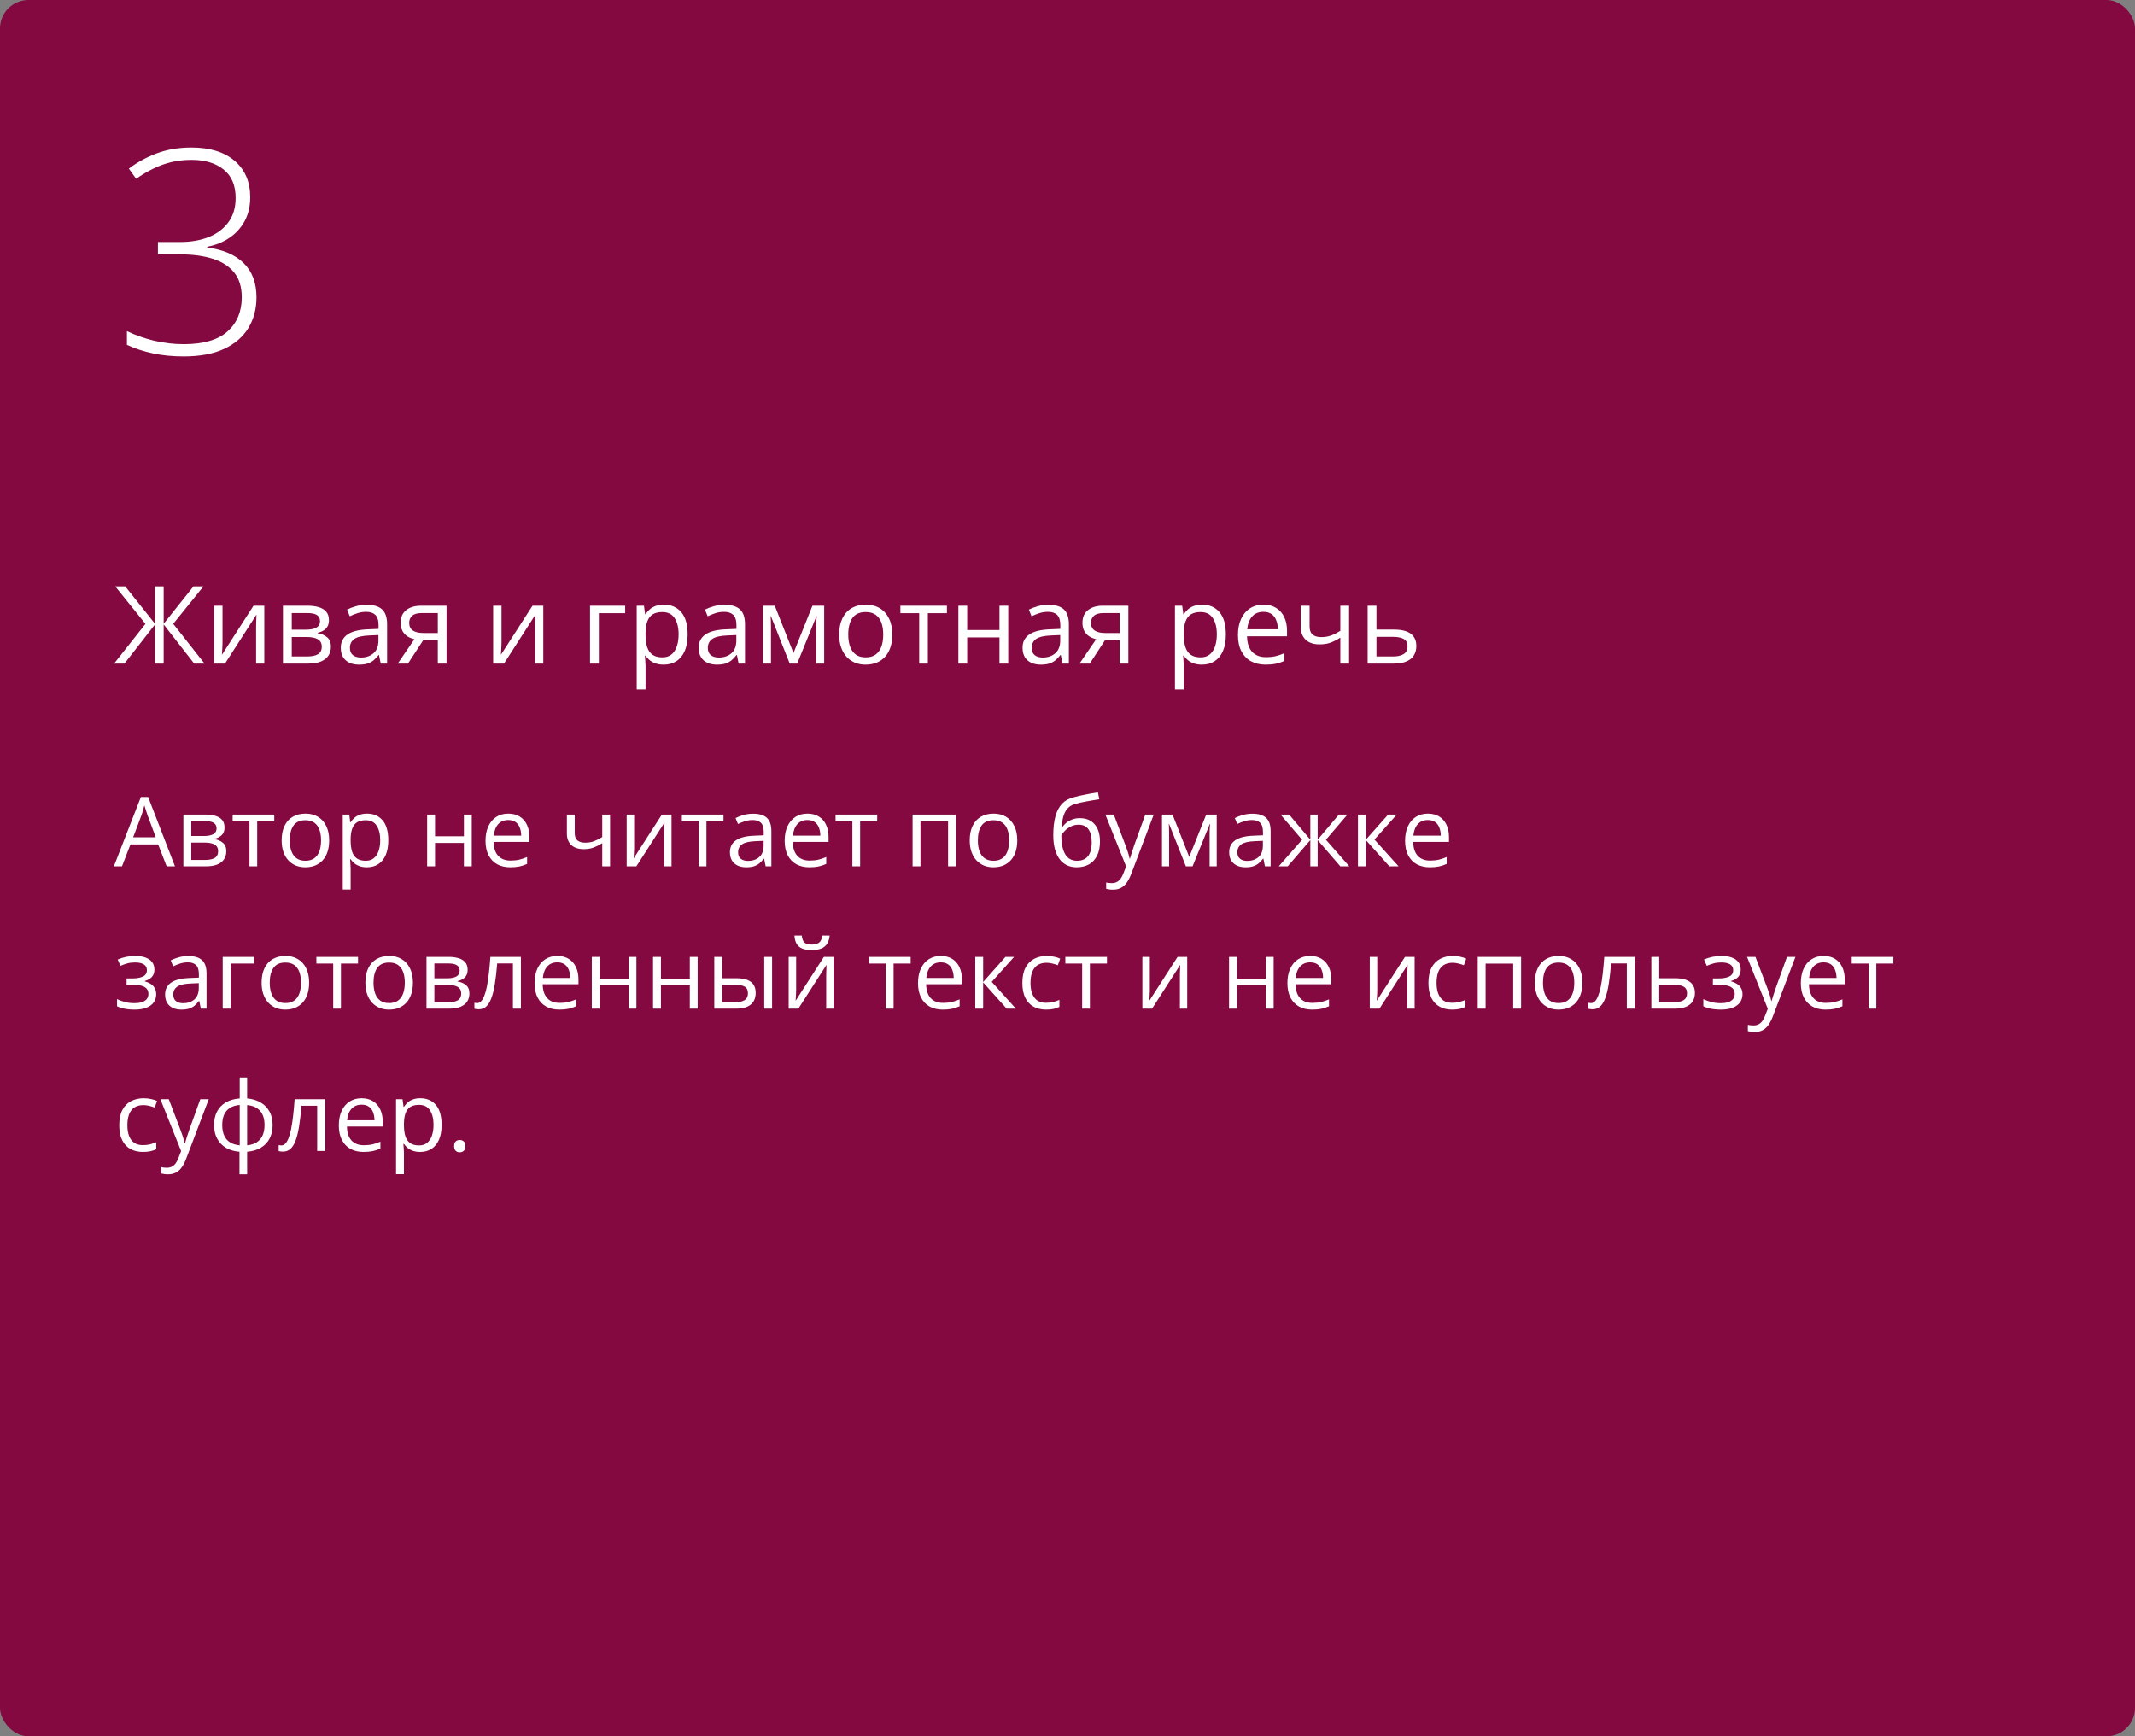
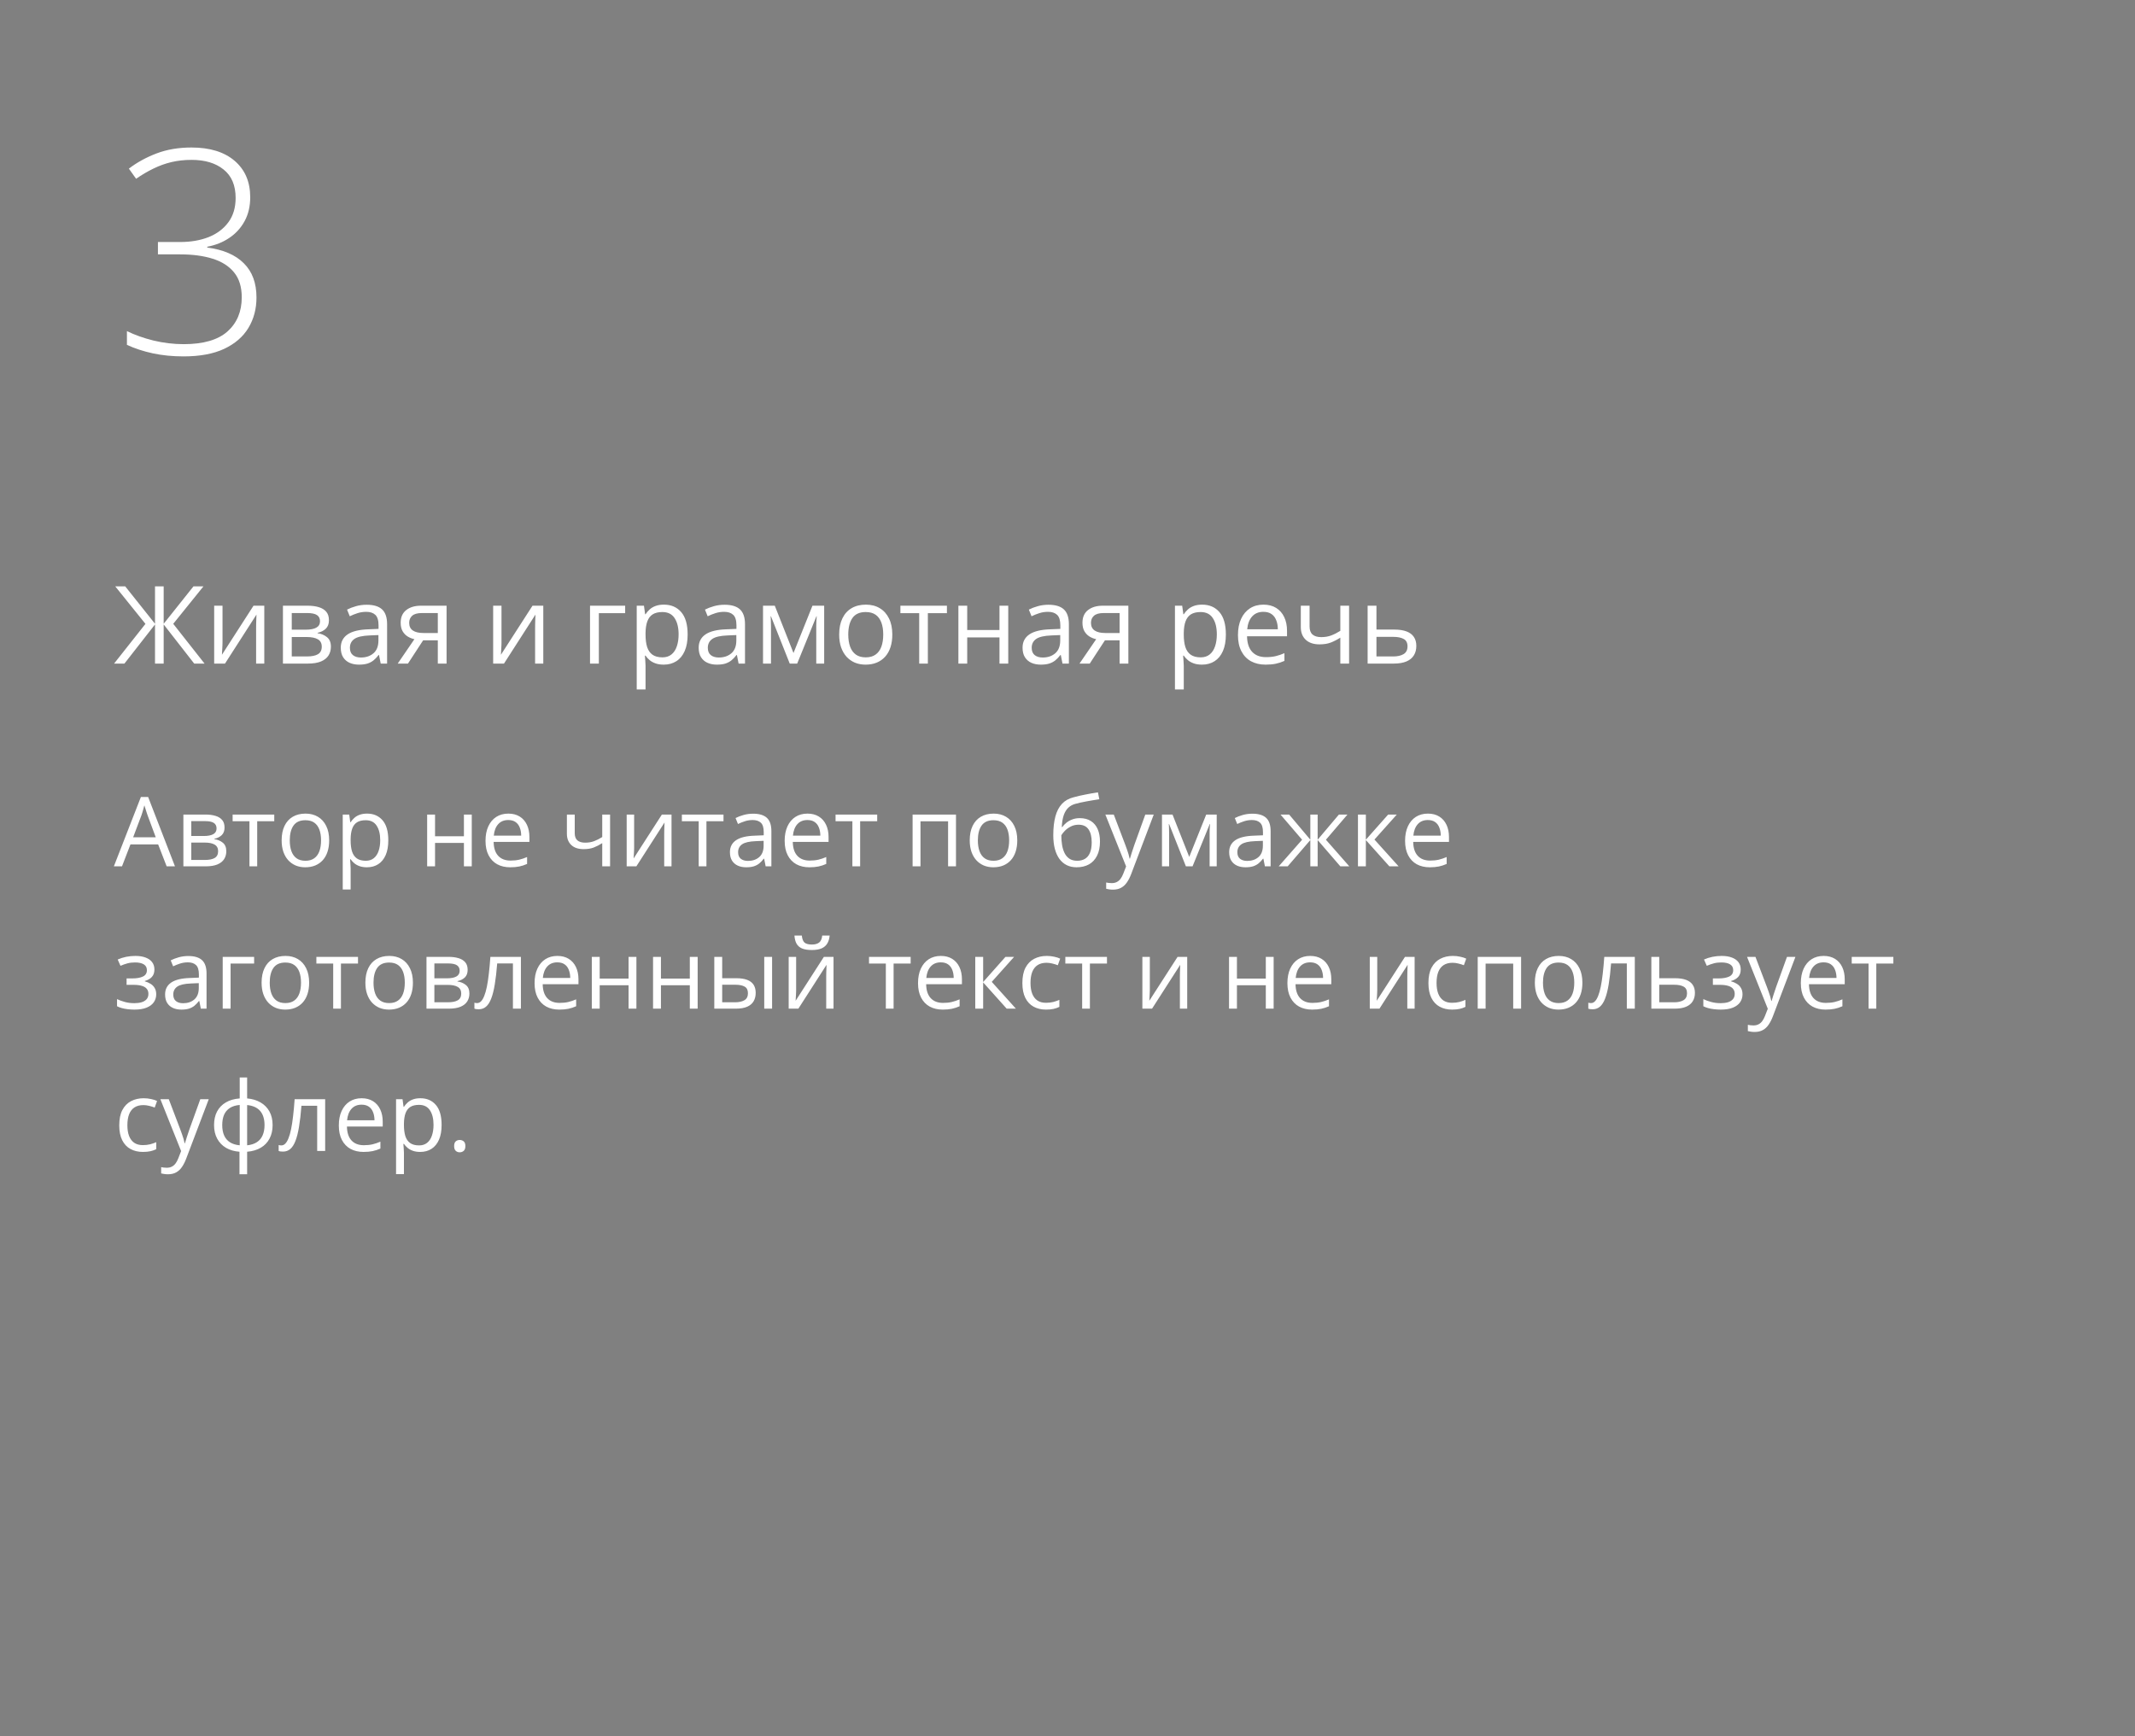
<svg xmlns="http://www.w3.org/2000/svg" width="375" height="305" viewBox="0 0 375 305" fill="none">
  <rect x="0" y="0" width="375" height="305" fill="#808080" stroke="none" />
-   <rect width="375" height="305" rx="5" fill="#830940" />
  <path d="M29.272 152.183L27.778 148.332H22.914L21.428 152.183H20L24.748 139.998H26.018L30.733 152.183H29.272ZM27.355 147.078L25.935 143.252C25.902 143.152 25.846 142.989 25.769 142.762C25.697 142.535 25.622 142.3 25.545 142.056C25.467 141.813 25.404 141.616 25.354 141.467C25.299 141.694 25.238 141.921 25.171 142.148C25.11 142.369 25.05 142.577 24.989 142.77C24.928 142.958 24.875 143.119 24.831 143.252L23.387 147.078H27.355ZM39.44 145.368C39.44 145.938 39.274 146.384 38.942 146.705C38.61 147.02 38.181 147.233 37.656 147.344V147.41C38.226 147.488 38.715 147.693 39.125 148.025C39.54 148.351 39.748 148.852 39.748 149.527C39.748 150.047 39.623 150.507 39.374 150.905C39.125 151.303 38.735 151.616 38.204 151.843C37.672 152.07 36.981 152.183 36.128 152.183H32.21V143.086H36.095C36.748 143.086 37.324 143.16 37.822 143.31C38.325 143.454 38.721 143.692 39.009 144.024C39.297 144.356 39.44 144.804 39.44 145.368ZM38.312 149.527C38.312 148.99 38.107 148.603 37.697 148.365C37.293 148.127 36.704 148.008 35.929 148.008H33.597V151.063H35.962C36.726 151.063 37.307 150.947 37.706 150.714C38.109 150.476 38.312 150.08 38.312 149.527ZM38.038 145.526C38.038 145.094 37.88 144.774 37.565 144.563C37.249 144.347 36.732 144.24 36.012 144.24H33.597V146.854H35.772C36.519 146.854 37.083 146.746 37.465 146.531C37.847 146.315 38.038 145.98 38.038 145.526ZM48.173 144.256H45.176V152.183H43.815V144.256H40.86V143.086H48.173V144.256ZM57.818 147.618C57.818 148.365 57.721 149.032 57.528 149.618C57.334 150.205 57.055 150.7 56.69 151.104C56.324 151.508 55.882 151.818 55.361 152.034C54.847 152.244 54.263 152.349 53.61 152.349C53.001 152.349 52.442 152.244 51.933 152.034C51.429 151.818 50.992 151.508 50.622 151.104C50.256 150.7 49.971 150.205 49.767 149.618C49.567 149.032 49.468 148.365 49.468 147.618C49.468 146.622 49.637 145.775 49.974 145.078C50.312 144.375 50.793 143.841 51.419 143.476C52.049 143.105 52.799 142.92 53.668 142.92C54.498 142.92 55.223 143.105 55.843 143.476C56.468 143.847 56.952 144.383 57.295 145.086C57.644 145.783 57.818 146.627 57.818 147.618ZM50.895 147.618C50.895 148.348 50.992 148.982 51.186 149.519C51.38 150.056 51.678 150.471 52.083 150.764C52.486 151.057 53.007 151.204 53.643 151.204C54.274 151.204 54.791 151.057 55.195 150.764C55.605 150.471 55.906 150.056 56.1 149.519C56.294 148.982 56.391 148.348 56.391 147.618C56.391 146.893 56.294 146.268 56.1 145.742C55.906 145.211 55.608 144.801 55.204 144.513C54.8 144.226 54.277 144.082 53.635 144.082C52.688 144.082 51.994 144.394 51.551 145.02C51.114 145.645 50.895 146.511 50.895 147.618ZM64.476 142.92C65.61 142.92 66.515 143.31 67.19 144.09C67.865 144.87 68.203 146.044 68.203 147.61C68.203 148.644 68.048 149.513 67.738 150.216C67.428 150.919 66.991 151.45 66.426 151.81C65.867 152.17 65.206 152.349 64.442 152.349C63.961 152.349 63.538 152.286 63.172 152.158C62.807 152.031 62.495 151.86 62.234 151.644C61.974 151.428 61.758 151.193 61.587 150.938H61.487C61.504 151.154 61.523 151.414 61.545 151.719C61.573 152.023 61.587 152.288 61.587 152.515V156.251H60.201V143.086H61.338L61.52 144.43H61.587C61.764 144.154 61.98 143.902 62.234 143.675C62.489 143.443 62.799 143.26 63.164 143.127C63.535 142.989 63.972 142.92 64.476 142.92ZM64.235 144.082C63.604 144.082 63.095 144.204 62.708 144.447C62.326 144.691 62.046 145.056 61.869 145.543C61.692 146.024 61.598 146.63 61.587 147.361V147.626C61.587 148.395 61.67 149.046 61.836 149.577C62.008 150.108 62.287 150.512 62.674 150.789C63.067 151.066 63.593 151.204 64.251 151.204C64.816 151.204 65.286 151.052 65.663 150.747C66.039 150.443 66.318 150.02 66.501 149.477C66.689 148.929 66.783 148.301 66.783 147.593C66.783 146.519 66.573 145.667 66.152 145.036C65.737 144.4 65.098 144.082 64.235 144.082ZM76.412 143.086V146.904H81.484V143.086H82.862V152.183H81.484V148.074H76.412V152.183H75.026V143.086H76.412ZM89.287 142.92C90.061 142.92 90.725 143.091 91.279 143.434C91.832 143.777 92.255 144.259 92.549 144.879C92.842 145.493 92.989 146.212 92.989 147.037V147.892H86.705C86.722 148.96 86.987 149.773 87.502 150.332C88.017 150.891 88.742 151.171 89.677 151.171C90.252 151.171 90.761 151.118 91.204 151.013C91.647 150.908 92.106 150.753 92.582 150.548V151.76C92.123 151.965 91.666 152.114 91.212 152.208C90.764 152.302 90.233 152.349 89.619 152.349C88.744 152.349 87.981 152.172 87.328 151.818C86.68 151.458 86.177 150.933 85.817 150.241C85.457 149.549 85.277 148.703 85.277 147.701C85.277 146.721 85.441 145.875 85.767 145.161C86.099 144.441 86.564 143.888 87.162 143.501C87.765 143.113 88.473 142.92 89.287 142.92ZM89.27 144.049C88.534 144.049 87.947 144.289 87.51 144.771C87.073 145.252 86.813 145.925 86.73 146.788H91.544C91.539 146.246 91.453 145.77 91.287 145.36C91.127 144.945 90.88 144.624 90.548 144.397C90.216 144.165 89.79 144.049 89.27 144.049ZM100.949 143.086V146.356C100.949 146.926 101.104 147.347 101.414 147.618C101.729 147.889 102.186 148.025 102.784 148.025C103.359 148.025 103.882 147.936 104.353 147.759C104.823 147.582 105.299 147.341 105.78 147.037V143.086H107.158V152.183H105.78V148.108C105.271 148.434 104.77 148.691 104.278 148.88C103.785 149.068 103.196 149.162 102.51 149.162C101.575 149.162 100.85 148.918 100.335 148.431C99.826 147.944 99.571 147.286 99.571 146.456V143.086H100.949ZM111.383 143.086V148.805C111.383 148.916 111.381 149.059 111.375 149.237C111.369 149.408 111.361 149.594 111.35 149.793C111.339 149.986 111.328 150.175 111.317 150.357C111.311 150.534 111.303 150.681 111.292 150.797L116.256 143.086H117.949V152.183H116.663V146.605C116.663 146.428 116.665 146.201 116.671 145.925C116.676 145.648 116.685 145.377 116.696 145.111C116.707 144.84 116.715 144.63 116.721 144.48L111.773 152.183H110.072V143.086H111.383ZM127.08 144.256H124.083V152.183H122.722V144.256H119.767V143.086H127.08V144.256ZM132.285 142.936C133.369 142.936 134.174 143.18 134.7 143.667C135.226 144.154 135.489 144.931 135.489 145.999V152.183H134.484L134.219 150.839H134.152C133.898 151.171 133.632 151.45 133.355 151.677C133.079 151.898 132.758 152.067 132.393 152.183C132.033 152.294 131.59 152.349 131.064 152.349C130.511 152.349 130.019 152.253 129.587 152.059C129.161 151.865 128.823 151.572 128.574 151.179C128.331 150.786 128.209 150.288 128.209 149.685C128.209 148.777 128.569 148.08 129.288 147.593C130.007 147.106 131.103 146.84 132.575 146.796L134.144 146.73V146.174C134.144 145.388 133.975 144.837 133.638 144.522C133.3 144.206 132.824 144.049 132.21 144.049C131.734 144.049 131.28 144.118 130.849 144.256C130.417 144.394 130.007 144.558 129.62 144.746L129.197 143.7C129.606 143.49 130.077 143.31 130.608 143.16C131.139 143.011 131.698 142.936 132.285 142.936ZM134.127 147.701L132.741 147.759C131.607 147.803 130.807 147.989 130.342 148.315C129.877 148.642 129.645 149.104 129.645 149.701C129.645 150.222 129.803 150.606 130.118 150.855C130.434 151.104 130.851 151.229 131.372 151.229C132.18 151.229 132.841 151.005 133.355 150.556C133.87 150.108 134.127 149.436 134.127 148.539V147.701ZM141.831 142.92C142.605 142.92 143.269 143.091 143.823 143.434C144.376 143.777 144.799 144.259 145.093 144.879C145.386 145.493 145.533 146.212 145.533 147.037V147.892H139.249C139.266 148.96 139.531 149.773 140.046 150.332C140.561 150.891 141.285 151.171 142.221 151.171C142.796 151.171 143.305 151.118 143.748 151.013C144.191 150.908 144.65 150.753 145.126 150.548V151.76C144.667 151.965 144.21 152.114 143.756 152.208C143.308 152.302 142.777 152.349 142.163 152.349C141.288 152.349 140.525 152.172 139.872 151.818C139.224 151.458 138.721 150.933 138.361 150.241C138.001 149.549 137.821 148.703 137.821 147.701C137.821 146.721 137.985 145.875 138.311 145.161C138.643 144.441 139.108 143.888 139.706 143.501C140.309 143.113 141.017 142.92 141.831 142.92ZM141.814 144.049C141.078 144.049 140.491 144.289 140.054 144.771C139.617 145.252 139.357 145.925 139.274 146.788H144.088C144.083 146.246 143.997 145.77 143.831 145.36C143.671 144.945 143.424 144.624 143.092 144.397C142.76 144.165 142.334 144.049 141.814 144.049ZM154.074 144.256H151.078V152.183H149.716V144.256H146.761V143.086H154.074V144.256ZM167.912 143.086V152.183H166.525V144.273H161.678V152.183H160.292V143.086H167.912ZM178.678 147.618C178.678 148.365 178.581 149.032 178.387 149.618C178.194 150.205 177.914 150.7 177.549 151.104C177.184 151.508 176.741 151.818 176.221 152.034C175.706 152.244 175.122 152.349 174.469 152.349C173.861 152.349 173.302 152.244 172.792 152.034C172.289 151.818 171.852 151.508 171.481 151.104C171.116 150.7 170.831 150.205 170.626 149.618C170.427 149.032 170.327 148.365 170.327 147.618C170.327 146.622 170.496 145.775 170.833 145.078C171.171 144.375 171.653 143.841 172.278 143.476C172.909 143.105 173.659 142.92 174.527 142.92C175.357 142.92 176.082 143.105 176.702 143.476C177.327 143.847 177.812 144.383 178.155 145.086C178.503 145.783 178.678 146.627 178.678 147.618ZM171.755 147.618C171.755 148.348 171.852 148.982 172.045 149.519C172.239 150.056 172.538 150.471 172.942 150.764C173.346 151.057 173.866 151.204 174.502 151.204C175.133 151.204 175.651 151.057 176.055 150.764C176.464 150.471 176.766 150.056 176.959 149.519C177.153 148.982 177.25 148.348 177.25 147.618C177.25 146.893 177.153 146.268 176.959 145.742C176.766 145.211 176.467 144.801 176.063 144.513C175.659 144.226 175.136 144.082 174.494 144.082C173.548 144.082 172.853 144.394 172.411 145.02C171.973 145.645 171.755 146.511 171.755 147.618ZM185.003 146.721C185.003 145.427 185.127 144.323 185.376 143.409C185.625 142.491 186.01 141.755 186.53 141.201C187.056 140.642 187.731 140.261 188.556 140.056C189.264 139.862 189.983 139.696 190.714 139.558C191.444 139.414 192.155 139.289 192.847 139.184L193.088 140.396C192.739 140.446 192.374 140.504 191.992 140.571C191.61 140.631 191.229 140.698 190.847 140.77C190.465 140.836 190.105 140.908 189.768 140.986C189.43 141.058 189.131 141.132 188.871 141.21C188.401 141.337 187.994 141.558 187.651 141.874C187.313 142.189 187.045 142.624 186.846 143.177C186.652 143.73 186.536 144.428 186.497 145.269H186.597C186.763 145.025 186.99 144.785 187.277 144.547C187.565 144.309 187.908 144.112 188.307 143.957C188.705 143.797 189.153 143.717 189.651 143.717C190.437 143.717 191.093 143.888 191.619 144.231C192.144 144.569 192.54 145.045 192.806 145.659C193.071 146.273 193.204 146.993 193.204 147.817C193.204 148.808 193.033 149.641 192.689 150.316C192.352 150.991 191.876 151.5 191.262 151.843C190.647 152.181 189.925 152.349 189.095 152.349C188.453 152.349 187.878 152.225 187.369 151.976C186.865 151.727 186.436 151.362 186.082 150.88C185.733 150.399 185.465 149.809 185.277 149.112C185.094 148.415 185.003 147.618 185.003 146.721ZM189.203 151.204C189.729 151.204 190.18 151.093 190.556 150.872C190.938 150.65 191.231 150.302 191.436 149.826C191.646 149.344 191.751 148.719 191.751 147.95C191.751 146.987 191.566 146.234 191.195 145.692C190.83 145.144 190.243 144.87 189.436 144.87C188.932 144.87 188.475 144.978 188.066 145.194C187.656 145.404 187.311 145.656 187.028 145.949C186.746 146.243 186.541 146.506 186.414 146.738C186.414 147.302 186.456 147.85 186.539 148.382C186.622 148.913 186.765 149.392 186.97 149.818C187.175 150.244 187.457 150.581 187.817 150.83C188.182 151.079 188.644 151.204 189.203 151.204ZM194.15 143.086H195.628L197.637 148.365C197.753 148.675 197.861 148.974 197.96 149.261C198.06 149.544 198.149 149.815 198.226 150.075C198.304 150.335 198.364 150.587 198.409 150.83H198.467C198.544 150.554 198.655 150.191 198.799 149.743C198.943 149.289 199.098 148.827 199.264 148.357L201.165 143.086H202.65L198.691 153.52C198.481 154.079 198.234 154.566 197.952 154.981C197.675 155.396 197.338 155.714 196.939 155.935C196.541 156.162 196.06 156.276 195.495 156.276C195.235 156.276 195.005 156.259 194.806 156.226C194.607 156.198 194.435 156.165 194.292 156.126V155.022C194.413 155.05 194.56 155.075 194.731 155.097C194.909 155.119 195.091 155.13 195.279 155.13C195.622 155.13 195.918 155.064 196.167 154.931C196.422 154.804 196.641 154.615 196.823 154.366C197.006 154.117 197.164 153.821 197.296 153.478L197.794 152.2L194.15 143.086ZM213.707 143.086V152.183H212.462V146.257C212.462 146.013 212.467 145.767 212.479 145.518C212.495 145.263 212.514 145.009 212.537 144.754H212.487L209.465 152.183H208.295L205.348 144.754H205.298C205.315 145.009 205.326 145.263 205.332 145.518C205.343 145.767 205.348 146.03 205.348 146.306V152.183H204.095V143.086H205.946L208.884 150.523L211.864 143.086H213.707ZM219.974 142.936C221.059 142.936 221.864 143.18 222.39 143.667C222.915 144.154 223.178 144.931 223.178 145.999V152.183H222.174L221.908 150.839H221.842C221.587 151.171 221.322 151.45 221.045 151.677C220.768 151.898 220.447 152.067 220.082 152.183C219.722 152.294 219.28 152.349 218.754 152.349C218.201 152.349 217.708 152.253 217.276 152.059C216.85 151.865 216.513 151.572 216.264 151.179C216.02 150.786 215.898 150.288 215.898 149.685C215.898 148.777 216.258 148.08 216.978 147.593C217.697 147.106 218.793 146.84 220.265 146.796L221.833 146.73V146.174C221.833 145.388 221.665 144.837 221.327 144.522C220.99 144.206 220.514 144.049 219.899 144.049C219.424 144.049 218.97 144.118 218.538 144.256C218.106 144.394 217.697 144.558 217.31 144.746L216.886 143.7C217.296 143.49 217.766 143.31 218.297 143.16C218.829 143.011 219.388 142.936 219.974 142.936ZM221.817 147.701L220.431 147.759C219.296 147.803 218.497 147.989 218.032 148.315C217.567 148.642 217.334 149.104 217.334 149.701C217.334 150.222 217.492 150.606 217.808 150.855C218.123 151.104 218.541 151.229 219.061 151.229C219.869 151.229 220.53 151.005 221.045 150.556C221.56 150.108 221.817 149.436 221.817 148.539V147.701ZM236.675 143.086L232.89 147.51L236.999 152.183H235.422L231.438 147.568V152.183H230.151V147.568L226.175 152.183H224.598L228.707 147.51L224.913 143.086H226.432L230.151 147.502V143.086H231.438V147.502L235.173 143.086H236.675ZM243.822 143.086H245.341L241.415 147.477L245.657 152.183H244.038L239.904 147.568V152.183H238.518V143.086H239.904V147.502L243.822 143.086ZM250.803 142.92C251.578 142.92 252.242 143.091 252.795 143.434C253.349 143.777 253.772 144.259 254.065 144.879C254.359 145.493 254.505 146.212 254.505 147.037V147.892H248.222C248.238 148.96 248.504 149.773 249.019 150.332C249.533 150.891 250.258 151.171 251.193 151.171C251.769 151.171 252.278 151.118 252.721 151.013C253.163 150.908 253.623 150.753 254.099 150.548V151.76C253.639 151.965 253.183 152.114 252.729 152.208C252.281 152.302 251.75 152.349 251.135 152.349C250.261 152.349 249.497 152.172 248.844 151.818C248.197 151.458 247.693 150.933 247.333 150.241C246.974 149.549 246.794 148.703 246.794 147.701C246.794 146.721 246.957 145.875 247.284 145.161C247.616 144.441 248.081 143.888 248.678 143.501C249.281 143.113 249.99 142.92 250.803 142.92ZM250.787 144.049C250.051 144.049 249.464 144.289 249.027 144.771C248.59 145.252 248.33 145.925 248.247 146.788H253.061C253.056 146.246 252.97 145.77 252.804 145.36C252.643 144.945 252.397 144.624 252.065 144.397C251.733 144.165 251.307 144.049 250.787 144.049ZM23.794 167.92C24.474 167.92 25.064 168.014 25.561 168.202C26.06 168.385 26.444 168.653 26.715 169.007C26.986 169.361 27.122 169.793 27.122 170.302C27.122 170.85 26.973 171.287 26.674 171.614C26.375 171.94 25.963 172.175 25.437 172.319V172.385C25.808 172.485 26.143 172.629 26.441 172.817C26.746 173 26.986 173.243 27.164 173.548C27.346 173.846 27.438 174.22 27.438 174.668C27.438 175.177 27.299 175.637 27.023 176.046C26.746 176.45 26.325 176.768 25.761 177.001C25.196 177.233 24.482 177.349 23.619 177.349C23.193 177.349 22.789 177.324 22.407 177.275C22.025 177.23 21.68 177.164 21.37 177.075C21.06 176.987 20.789 176.882 20.556 176.76V175.507C20.944 175.695 21.397 175.861 21.918 176.005C22.438 176.149 22.999 176.22 23.602 176.22C24.067 176.22 24.485 176.168 24.856 176.063C25.227 175.952 25.52 175.778 25.736 175.54C25.957 175.296 26.068 174.978 26.068 174.585C26.068 174.226 25.971 173.929 25.777 173.697C25.584 173.459 25.293 173.285 24.906 173.174C24.524 173.058 24.04 173 23.453 173H22.233V171.871H23.237C24.018 171.871 24.64 171.76 25.105 171.539C25.57 171.317 25.802 170.944 25.802 170.418C25.802 169.964 25.622 169.627 25.263 169.406C24.903 169.179 24.388 169.065 23.719 169.065C23.221 169.065 22.781 169.118 22.399 169.223C22.017 169.323 21.605 169.466 21.162 169.655L20.672 168.551C21.148 168.34 21.646 168.183 22.166 168.077C22.687 167.972 23.229 167.92 23.794 167.92ZM33.074 167.936C34.158 167.936 34.964 168.18 35.489 168.667C36.015 169.154 36.278 169.931 36.278 170.999V177.183H35.273L35.008 175.839H34.941C34.687 176.171 34.421 176.45 34.145 176.677C33.868 176.898 33.547 177.067 33.182 177.183C32.822 177.294 32.379 177.349 31.854 177.349C31.3 177.349 30.808 177.253 30.376 177.059C29.95 176.865 29.612 176.572 29.363 176.179C29.12 175.786 28.998 175.288 28.998 174.685C28.998 173.777 29.358 173.08 30.077 172.593C30.797 172.106 31.892 171.84 33.364 171.796L34.933 171.73V171.174C34.933 170.388 34.764 169.837 34.427 169.522C34.089 169.206 33.613 169.049 32.999 169.049C32.523 169.049 32.069 169.118 31.638 169.256C31.206 169.394 30.797 169.558 30.409 169.746L29.986 168.7C30.395 168.49 30.866 168.31 31.397 168.16C31.928 168.011 32.487 167.936 33.074 167.936ZM34.916 172.701L33.53 172.759C32.396 172.803 31.596 172.989 31.131 173.315C30.666 173.642 30.434 174.104 30.434 174.701C30.434 175.222 30.592 175.606 30.907 175.855C31.223 176.104 31.64 176.229 32.161 176.229C32.969 176.229 33.63 176.005 34.145 175.556C34.659 175.108 34.916 174.436 34.916 173.539V172.701ZM44.637 168.086V169.256H40.503V177.183H39.117V168.086H44.637ZM54.299 172.618C54.299 173.365 54.202 174.032 54.008 174.618C53.815 175.205 53.535 175.7 53.17 176.104C52.805 176.508 52.362 176.818 51.842 177.034C51.327 177.244 50.743 177.349 50.09 177.349C49.482 177.349 48.923 177.244 48.414 177.034C47.91 176.818 47.473 176.508 47.102 176.104C46.737 175.7 46.452 175.205 46.247 174.618C46.048 174.032 45.948 173.365 45.948 172.618C45.948 171.622 46.117 170.775 46.455 170.078C46.792 169.375 47.274 168.841 47.899 168.476C48.53 168.105 49.28 167.92 50.148 167.92C50.978 167.92 51.703 168.105 52.323 168.476C52.949 168.847 53.433 169.383 53.776 170.086C54.124 170.783 54.299 171.627 54.299 172.618ZM47.376 172.618C47.376 173.348 47.473 173.982 47.666 174.519C47.86 175.056 48.159 175.471 48.563 175.764C48.967 176.057 49.487 176.204 50.123 176.204C50.754 176.204 51.272 176.057 51.676 175.764C52.085 175.471 52.387 175.056 52.581 174.519C52.774 173.982 52.871 173.348 52.871 172.618C52.871 171.893 52.774 171.268 52.581 170.742C52.387 170.211 52.088 169.801 51.684 169.513C51.28 169.226 50.757 169.082 50.115 169.082C49.169 169.082 48.474 169.394 48.032 170.02C47.595 170.645 47.376 171.511 47.376 172.618ZM62.882 169.256H59.885V177.183H58.524V169.256H55.569V168.086H62.882V169.256ZM72.527 172.618C72.527 173.365 72.43 174.032 72.237 174.618C72.043 175.205 71.764 175.7 71.398 176.104C71.033 176.508 70.591 176.818 70.07 177.034C69.556 177.244 68.972 177.349 68.319 177.349C67.71 177.349 67.151 177.244 66.642 177.034C66.138 176.818 65.701 176.508 65.331 176.104C64.965 175.7 64.68 175.205 64.476 174.618C64.276 174.032 64.177 173.365 64.177 172.618C64.177 171.622 64.346 170.775 64.683 170.078C65.021 169.375 65.502 168.841 66.127 168.476C66.758 168.105 67.508 167.92 68.377 167.92C69.207 167.92 69.932 168.105 70.552 168.476C71.177 168.847 71.661 169.383 72.004 170.086C72.353 170.783 72.527 171.627 72.527 172.618ZM65.605 172.618C65.605 173.348 65.701 173.982 65.895 174.519C66.089 175.056 66.388 175.471 66.791 175.764C67.195 176.057 67.716 176.204 68.352 176.204C68.983 176.204 69.5 176.057 69.904 175.764C70.314 175.471 70.615 175.056 70.809 174.519C71.003 173.982 71.1 173.348 71.1 172.618C71.1 171.893 71.003 171.268 70.809 170.742C70.615 170.211 70.317 169.801 69.913 169.513C69.509 169.226 68.986 169.082 68.344 169.082C67.397 169.082 66.703 169.394 66.26 170.02C65.823 170.645 65.605 171.511 65.605 172.618ZM82.14 170.368C82.14 170.938 81.974 171.384 81.642 171.705C81.31 172.02 80.881 172.233 80.355 172.344V172.41C80.925 172.488 81.415 172.693 81.824 173.025C82.239 173.351 82.447 173.852 82.447 174.527C82.447 175.047 82.322 175.507 82.073 175.905C81.824 176.303 81.434 176.616 80.903 176.843C80.372 177.07 79.68 177.183 78.828 177.183H74.91V168.086H78.794C79.447 168.086 80.023 168.16 80.521 168.31C81.025 168.454 81.42 168.692 81.708 169.024C81.996 169.356 82.14 169.804 82.14 170.368ZM81.011 174.527C81.011 173.99 80.806 173.603 80.397 173.365C79.993 173.127 79.403 173.008 78.628 173.008H76.296V176.063H78.662C79.425 176.063 80.006 175.947 80.405 175.714C80.809 175.476 81.011 175.08 81.011 174.527ZM80.737 170.526C80.737 170.094 80.579 169.774 80.264 169.563C79.948 169.347 79.431 169.24 78.711 169.24H76.296V171.854H78.471C79.218 171.854 79.782 171.746 80.164 171.531C80.546 171.315 80.737 170.98 80.737 170.526ZM91.495 177.183H90.092V169.24H87.328C87.217 170.673 87.076 171.901 86.904 172.925C86.738 173.943 86.528 174.776 86.273 175.424C86.024 176.066 85.72 176.539 85.36 176.843C85.006 177.142 84.583 177.291 84.09 177.291C83.941 177.291 83.8 177.283 83.667 177.266C83.534 177.25 83.421 177.222 83.327 177.183V176.137C83.399 176.16 83.473 176.176 83.551 176.187C83.634 176.198 83.72 176.204 83.808 176.204C84.057 176.204 84.284 176.101 84.489 175.897C84.699 175.686 84.887 175.371 85.053 174.95C85.225 174.53 85.377 173.999 85.51 173.357C85.643 172.709 85.759 171.948 85.858 171.074C85.963 170.194 86.055 169.198 86.132 168.086H91.495V177.183ZM97.903 167.92C98.678 167.92 99.342 168.091 99.895 168.434C100.448 168.777 100.872 169.259 101.165 169.879C101.458 170.493 101.605 171.212 101.605 172.037V172.892H95.321C95.338 173.96 95.603 174.773 96.118 175.332C96.633 175.891 97.358 176.171 98.293 176.171C98.868 176.171 99.378 176.118 99.82 176.013C100.263 175.908 100.722 175.753 101.198 175.548V176.76C100.739 176.965 100.282 177.114 99.829 177.208C99.38 177.302 98.849 177.349 98.235 177.349C97.361 177.349 96.597 177.172 95.944 176.818C95.296 176.458 94.793 175.933 94.433 175.241C94.073 174.549 93.894 173.703 93.894 172.701C93.894 171.721 94.057 170.875 94.383 170.161C94.715 169.441 95.18 168.888 95.778 168.501C96.381 168.113 97.089 167.92 97.903 167.92ZM97.886 169.049C97.15 169.049 96.564 169.289 96.126 169.771C95.689 170.252 95.429 170.925 95.346 171.788H100.161C100.155 171.246 100.069 170.77 99.903 170.36C99.743 169.945 99.497 169.624 99.165 169.397C98.832 169.165 98.406 169.049 97.886 169.049ZM105.332 168.086V171.904H110.404V168.086H111.782V177.183H110.404V173.074H105.332V177.183H103.946V168.086H105.332ZM116.09 168.086V171.904H121.162V168.086H122.54V177.183H121.162V173.074H116.09V177.183H114.704V168.086H116.09ZM125.461 177.183V168.086H126.848V171.838H129.338C130.113 171.838 130.749 171.934 131.247 172.128C131.751 172.322 132.124 172.61 132.368 172.991C132.611 173.373 132.733 173.846 132.733 174.411C132.733 174.975 132.611 175.465 132.368 175.88C132.13 176.295 131.753 176.616 131.239 176.843C130.73 177.07 130.066 177.183 129.247 177.183H125.461ZM126.848 176.063H129.114C129.8 176.063 130.348 175.941 130.757 175.698C131.167 175.454 131.372 175.047 131.372 174.477C131.372 173.918 131.181 173.531 130.799 173.315C130.417 173.094 129.869 172.983 129.155 172.983H126.848V176.063ZM134.235 177.183V168.086H135.613V177.183H134.235ZM139.838 168.086V173.805C139.838 173.916 139.836 174.059 139.83 174.237C139.825 174.408 139.816 174.594 139.805 174.793C139.794 174.986 139.783 175.175 139.772 175.357C139.766 175.534 139.758 175.681 139.747 175.797L144.711 168.086H146.404V177.183H145.118V171.605C145.118 171.428 145.12 171.201 145.126 170.925C145.132 170.648 145.14 170.377 145.151 170.111C145.162 169.84 145.17 169.63 145.176 169.48L140.229 177.183H138.527V168.086H139.838ZM145.724 164.342C145.674 164.901 145.533 165.369 145.3 165.745C145.073 166.121 144.739 166.406 144.296 166.6C143.853 166.788 143.286 166.882 142.594 166.882C141.88 166.882 141.305 166.791 140.868 166.608C140.436 166.42 140.115 166.138 139.905 165.761C139.7 165.385 139.578 164.912 139.54 164.342H140.834C140.895 164.951 141.059 165.366 141.324 165.587C141.59 165.809 142.021 165.919 142.619 165.919C143.15 165.919 143.568 165.803 143.873 165.571C144.177 165.338 144.36 164.929 144.42 164.342H145.724ZM159.951 169.256H156.955V177.183H155.593V169.256H152.638V168.086H159.951V169.256ZM165.255 167.92C166.03 167.92 166.694 168.091 167.248 168.434C167.801 168.777 168.224 169.259 168.518 169.879C168.811 170.493 168.958 171.212 168.958 172.037V172.892H162.674C162.69 173.96 162.956 174.773 163.471 175.332C163.985 175.891 164.71 176.171 165.646 176.171C166.221 176.171 166.73 176.118 167.173 176.013C167.616 175.908 168.075 175.753 168.551 175.548V176.76C168.091 176.965 167.635 177.114 167.181 177.208C166.733 177.302 166.202 177.349 165.587 177.349C164.713 177.349 163.949 177.172 163.296 176.818C162.649 176.458 162.145 175.933 161.786 175.241C161.426 174.549 161.246 173.703 161.246 172.701C161.246 171.721 161.409 170.875 161.736 170.161C162.068 169.441 162.533 168.888 163.13 168.501C163.734 168.113 164.442 167.92 165.255 167.92ZM165.239 169.049C164.503 169.049 163.916 169.289 163.479 169.771C163.042 170.252 162.782 170.925 162.699 171.788H167.513C167.508 171.246 167.422 170.77 167.256 170.36C167.095 169.945 166.849 169.624 166.517 169.397C166.185 169.165 165.759 169.049 165.239 169.049ZM176.603 168.086H178.122L174.195 172.477L178.437 177.183H176.818L172.685 172.568V177.183H171.298V168.086H172.685V172.502L176.603 168.086ZM183.725 177.349C182.906 177.349 182.183 177.181 181.558 176.843C180.933 176.505 180.446 175.991 180.097 175.299C179.749 174.607 179.574 173.736 179.574 172.684C179.574 171.583 179.757 170.684 180.122 169.987C180.493 169.284 181.002 168.764 181.649 168.426C182.297 168.088 183.033 167.92 183.857 167.92C184.311 167.92 184.748 167.967 185.169 168.061C185.595 168.149 185.944 168.263 186.215 168.401L185.8 169.555C185.523 169.444 185.202 169.345 184.837 169.256C184.477 169.168 184.14 169.123 183.824 169.123C183.193 169.123 182.668 169.259 182.247 169.53C181.832 169.801 181.519 170.2 181.309 170.725C181.104 171.251 181.002 171.899 181.002 172.668C181.002 173.404 181.102 174.032 181.301 174.552C181.506 175.072 181.807 175.471 182.206 175.747C182.61 176.018 183.113 176.154 183.716 176.154C184.198 176.154 184.632 176.104 185.02 176.005C185.407 175.899 185.758 175.778 186.074 175.639V176.868C185.769 177.023 185.429 177.142 185.053 177.225C184.682 177.308 184.239 177.349 183.725 177.349ZM194.433 169.256H191.436V177.183H190.075V169.256H187.12V168.086H194.433V169.256ZM201.961 168.086V173.805C201.961 173.916 201.959 174.059 201.953 174.237C201.948 174.408 201.939 174.594 201.928 174.793C201.917 174.986 201.906 175.175 201.895 175.357C201.889 175.534 201.881 175.681 201.87 175.797L206.834 168.086H208.527V177.183H207.241V171.605C207.241 171.428 207.243 171.201 207.249 170.925C207.255 170.648 207.263 170.377 207.274 170.111C207.285 169.84 207.293 169.63 207.299 169.48L202.352 177.183H200.65V168.086H201.961ZM217.26 168.086V171.904H222.332V168.086H223.709V177.183H222.332V173.074H217.26V177.183H215.874V168.086H217.26ZM230.134 167.92C230.909 167.92 231.573 168.091 232.126 168.434C232.68 168.777 233.103 169.259 233.396 169.879C233.69 170.493 233.836 171.212 233.836 172.037V172.892H227.553C227.569 173.96 227.835 174.773 228.35 175.332C228.864 175.891 229.589 176.171 230.524 176.171C231.1 176.171 231.609 176.118 232.052 176.013C232.494 175.908 232.954 175.753 233.43 175.548V176.76C232.97 176.965 232.514 177.114 232.06 177.208C231.612 177.302 231.081 177.349 230.466 177.349C229.592 177.349 228.828 177.172 228.175 176.818C227.528 176.458 227.024 175.933 226.665 175.241C226.305 174.549 226.125 173.703 226.125 172.701C226.125 171.721 226.288 170.875 226.615 170.161C226.947 169.441 227.412 168.888 228.009 168.501C228.612 168.113 229.321 167.92 230.134 167.92ZM230.118 169.049C229.382 169.049 228.795 169.289 228.358 169.771C227.921 170.252 227.661 170.925 227.578 171.788H232.392C232.387 171.246 232.301 170.77 232.135 170.36C231.974 169.945 231.728 169.624 231.396 169.397C231.064 169.165 230.638 169.049 230.118 169.049ZM241.905 168.086V173.805C241.905 173.916 241.902 174.059 241.896 174.237C241.891 174.408 241.883 174.594 241.872 174.793C241.861 174.986 241.849 175.175 241.838 175.357C241.833 175.534 241.825 175.681 241.813 175.797L246.777 168.086H248.471V177.183H247.184V171.605C247.184 171.428 247.187 171.201 247.192 170.925C247.198 170.648 247.206 170.377 247.217 170.111C247.228 169.84 247.237 169.63 247.242 169.48L242.295 177.183H240.593V168.086H241.905ZM255.045 177.349C254.226 177.349 253.504 177.181 252.878 176.843C252.253 176.505 251.766 175.991 251.417 175.299C251.069 174.607 250.895 173.736 250.895 172.684C250.895 171.583 251.077 170.684 251.442 169.987C251.813 169.284 252.322 168.764 252.97 168.426C253.617 168.088 254.353 167.92 255.178 167.92C255.632 167.92 256.069 167.967 256.489 168.061C256.915 168.149 257.264 168.263 257.535 168.401L257.12 169.555C256.843 169.444 256.522 169.345 256.157 169.256C255.798 169.168 255.46 169.123 255.145 169.123C254.514 169.123 253.988 169.259 253.567 169.53C253.152 169.801 252.84 170.2 252.629 170.725C252.425 171.251 252.322 171.899 252.322 172.668C252.322 173.404 252.422 174.032 252.621 174.552C252.826 175.072 253.127 175.471 253.526 175.747C253.93 176.018 254.433 176.154 255.037 176.154C255.518 176.154 255.952 176.104 256.34 176.005C256.727 175.899 257.079 175.778 257.394 175.639V176.868C257.09 177.023 256.749 177.142 256.373 177.225C256.002 177.308 255.56 177.349 255.045 177.349ZM267.172 168.086V177.183H265.786V169.273H260.938V177.183H259.552V168.086H267.172ZM277.938 172.618C277.938 173.365 277.842 174.032 277.648 174.618C277.454 175.205 277.175 175.7 276.81 176.104C276.444 176.508 276.002 176.818 275.481 177.034C274.967 177.244 274.383 177.349 273.73 177.349C273.121 177.349 272.562 177.244 272.053 177.034C271.55 176.818 271.112 176.508 270.742 176.104C270.376 175.7 270.091 175.205 269.887 174.618C269.688 174.032 269.588 173.365 269.588 172.618C269.588 171.622 269.757 170.775 270.094 170.078C270.432 169.375 270.913 168.841 271.539 168.476C272.169 168.105 272.919 167.92 273.788 167.92C274.618 167.92 275.343 168.105 275.963 168.476C276.588 168.847 277.072 169.383 277.416 170.086C277.764 170.783 277.938 171.627 277.938 172.618ZM271.016 172.618C271.016 173.348 271.112 173.982 271.306 174.519C271.5 175.056 271.799 175.471 272.203 175.764C272.607 176.057 273.127 176.204 273.763 176.204C274.394 176.204 274.911 176.057 275.315 175.764C275.725 175.471 276.027 175.056 276.22 174.519C276.414 173.982 276.511 173.348 276.511 172.618C276.511 171.893 276.414 171.268 276.22 170.742C276.027 170.211 275.728 169.801 275.324 169.513C274.92 169.226 274.397 169.082 273.755 169.082C272.809 169.082 272.114 169.394 271.671 170.02C271.234 170.645 271.016 171.511 271.016 172.618ZM287.144 177.183H285.741V169.24H282.977C282.866 170.673 282.725 171.901 282.554 172.925C282.388 173.943 282.177 174.776 281.923 175.424C281.674 176.066 281.369 176.539 281.01 176.843C280.656 177.142 280.232 177.291 279.74 177.291C279.59 177.291 279.449 177.283 279.316 177.266C279.184 177.25 279.07 177.222 278.976 177.183V176.137C279.048 176.16 279.123 176.176 279.2 176.187C279.283 176.198 279.369 176.204 279.458 176.204C279.707 176.204 279.933 176.101 280.138 175.897C280.348 175.686 280.537 175.371 280.703 174.95C280.874 174.53 281.026 173.999 281.159 173.357C281.292 172.709 281.408 171.948 281.508 171.074C281.613 170.194 281.704 169.198 281.782 168.086H287.144V177.183ZM291.436 171.838H294.225C294.999 171.838 295.644 171.934 296.159 172.128C296.673 172.322 297.058 172.61 297.312 172.991C297.573 173.373 297.703 173.846 297.703 174.411C297.703 174.975 297.575 175.465 297.321 175.88C297.072 176.295 296.684 176.616 296.159 176.843C295.639 177.07 294.966 177.183 294.142 177.183H290.049V168.086H291.436V171.838ZM296.316 174.477C296.316 173.918 296.117 173.531 295.719 173.315C295.326 173.094 294.775 172.983 294.067 172.983H291.436V176.063H294.075C294.739 176.063 295.279 175.941 295.694 175.698C296.109 175.448 296.316 175.042 296.316 174.477ZM302.417 167.92C303.098 167.92 303.688 168.014 304.186 168.202C304.684 168.385 305.068 168.653 305.339 169.007C305.611 169.361 305.746 169.793 305.746 170.302C305.746 170.85 305.597 171.287 305.298 171.614C304.999 171.94 304.587 172.175 304.061 172.319V172.385C304.432 172.485 304.767 172.629 305.065 172.817C305.37 173 305.611 173.243 305.788 173.548C305.97 173.846 306.062 174.22 306.062 174.668C306.062 175.177 305.923 175.637 305.646 176.046C305.37 176.45 304.949 176.768 304.385 177.001C303.82 177.233 303.106 177.349 302.243 177.349C301.817 177.349 301.413 177.324 301.031 177.275C300.649 177.23 300.304 177.164 299.994 177.075C299.684 176.987 299.413 176.882 299.18 176.76V175.507C299.568 175.695 300.021 175.861 300.542 176.005C301.062 176.149 301.623 176.22 302.227 176.22C302.691 176.22 303.109 176.168 303.48 176.063C303.851 175.952 304.144 175.778 304.36 175.54C304.581 175.296 304.692 174.978 304.692 174.585C304.692 174.226 304.595 173.929 304.401 173.697C304.208 173.459 303.917 173.285 303.53 173.174C303.148 173.058 302.664 173 302.077 173H300.857V171.871H301.861C302.642 171.871 303.264 171.76 303.729 171.539C304.194 171.317 304.426 170.944 304.426 170.418C304.426 169.964 304.246 169.627 303.887 169.406C303.527 169.179 303.012 169.065 302.343 169.065C301.845 169.065 301.405 169.118 301.023 169.223C300.641 169.323 300.229 169.466 299.786 169.655L299.296 168.551C299.772 168.34 300.27 168.183 300.791 168.077C301.311 167.972 301.853 167.92 302.417 167.92ZM306.858 168.086H308.336L310.345 173.365C310.461 173.675 310.569 173.974 310.668 174.261C310.768 174.544 310.857 174.815 310.934 175.075C311.012 175.335 311.072 175.587 311.117 175.83H311.175C311.252 175.554 311.363 175.191 311.507 174.743C311.651 174.289 311.806 173.827 311.972 173.357L313.873 168.086H315.358L311.399 178.52C311.189 179.079 310.942 179.566 310.66 179.981C310.383 180.396 310.046 180.714 309.647 180.935C309.249 181.162 308.768 181.276 308.203 181.276C307.943 181.276 307.713 181.259 307.514 181.226C307.315 181.198 307.143 181.165 307 181.126V180.022C307.121 180.05 307.268 180.075 307.439 180.097C307.617 180.119 307.799 180.13 307.987 180.13C308.33 180.13 308.626 180.064 308.875 179.931C309.13 179.804 309.349 179.615 309.531 179.366C309.714 179.117 309.872 178.821 310.004 178.478L310.502 177.2L306.858 168.086ZM320.314 167.92C321.089 167.92 321.753 168.091 322.306 168.434C322.86 168.777 323.283 169.259 323.576 169.879C323.869 170.493 324.016 171.212 324.016 172.037V172.892H317.732C317.749 173.96 318.015 174.773 318.529 175.332C319.044 175.891 319.769 176.171 320.704 176.171C321.28 176.171 321.789 176.118 322.231 176.013C322.674 175.908 323.133 175.753 323.609 175.548V176.76C323.15 176.965 322.694 177.114 322.24 177.208C321.792 177.302 321.26 177.349 320.646 177.349C319.772 177.349 319.008 177.172 318.355 176.818C317.708 176.458 317.204 175.933 316.844 175.241C316.485 174.549 316.305 173.703 316.305 172.701C316.305 171.721 316.468 170.875 316.794 170.161C317.126 169.441 317.591 168.888 318.189 168.501C318.792 168.113 319.5 167.92 320.314 167.92ZM320.297 169.049C319.561 169.049 318.975 169.289 318.538 169.771C318.1 170.252 317.84 170.925 317.757 171.788H322.572C322.566 171.246 322.48 170.77 322.314 170.36C322.154 169.945 321.908 169.624 321.576 169.397C321.244 169.165 320.818 169.049 320.297 169.049ZM332.558 169.256H329.561V177.183H328.2V169.256H325.245V168.086H332.558V169.256ZM25.097 202.349C24.278 202.349 23.555 202.181 22.93 201.843C22.305 201.505 21.818 200.991 21.469 200.299C21.121 199.607 20.946 198.736 20.946 197.684C20.946 196.583 21.129 195.684 21.494 194.987C21.865 194.284 22.374 193.764 23.021 193.426C23.669 193.088 24.405 192.92 25.23 192.92C25.683 192.92 26.12 192.967 26.541 193.061C26.967 193.149 27.316 193.263 27.587 193.401L27.172 194.555C26.895 194.444 26.574 194.345 26.209 194.256C25.849 194.168 25.512 194.123 25.196 194.123C24.565 194.123 24.04 194.259 23.619 194.53C23.204 194.801 22.891 195.2 22.681 195.725C22.476 196.251 22.374 196.899 22.374 197.668C22.374 198.404 22.474 199.032 22.673 199.552C22.878 200.072 23.179 200.471 23.578 200.747C23.982 201.018 24.485 201.154 25.088 201.154C25.57 201.154 26.004 201.104 26.392 201.005C26.779 200.899 27.13 200.778 27.446 200.639V201.868C27.141 202.023 26.801 202.142 26.425 202.225C26.054 202.308 25.611 202.349 25.097 202.349ZM28.168 193.086H29.645L31.654 198.365C31.77 198.675 31.878 198.974 31.978 199.261C32.078 199.544 32.166 199.815 32.244 200.075C32.321 200.335 32.382 200.587 32.426 200.83H32.484C32.562 200.554 32.672 200.191 32.816 199.743C32.96 199.289 33.115 198.827 33.281 198.357L35.182 193.086H36.668L32.709 203.52C32.498 204.079 32.252 204.566 31.97 204.981C31.693 205.396 31.355 205.714 30.957 205.935C30.559 206.162 30.077 206.276 29.513 206.276C29.253 206.276 29.023 206.259 28.824 206.226C28.625 206.198 28.453 206.165 28.309 206.126V205.022C28.431 205.05 28.578 205.075 28.749 205.097C28.926 205.119 29.109 205.13 29.297 205.13C29.64 205.13 29.936 205.064 30.185 204.931C30.44 204.804 30.658 204.615 30.841 204.366C31.023 204.117 31.181 203.821 31.314 203.478L31.812 202.2L28.168 193.086ZM43.408 189.267V192.953C44.31 193.03 45.096 193.266 45.766 193.658C46.435 194.046 46.955 194.574 47.326 195.244C47.697 195.913 47.882 196.71 47.882 197.635C47.882 198.542 47.703 199.333 47.343 200.009C46.989 200.684 46.477 201.218 45.807 201.611C45.143 202.003 44.343 202.239 43.408 202.316V206.267H42.063V202.316C41.161 202.25 40.376 202.023 39.706 201.635C39.042 201.243 38.525 200.709 38.154 200.033C37.783 199.358 37.598 198.559 37.598 197.635C37.598 196.71 37.775 195.913 38.129 195.244C38.489 194.569 39.003 194.038 39.673 193.65C40.342 193.257 41.153 193.025 42.105 192.953V189.267H43.408ZM42.105 194.098C41.402 194.159 40.824 194.336 40.37 194.63C39.916 194.923 39.579 195.321 39.357 195.825C39.142 196.329 39.034 196.932 39.034 197.635C39.034 198.337 39.144 198.943 39.366 199.452C39.587 199.956 39.925 200.354 40.378 200.648C40.832 200.941 41.408 201.121 42.105 201.187V194.098ZM43.408 194.115V201.187C44.105 201.115 44.678 200.93 45.127 200.631C45.58 200.332 45.915 199.931 46.131 199.427C46.352 198.924 46.463 198.326 46.463 197.635C46.463 196.583 46.211 195.761 45.708 195.169C45.204 194.572 44.438 194.22 43.408 194.115ZM57.113 202.183H55.71V194.24H52.946C52.835 195.673 52.694 196.901 52.523 197.925C52.356 198.943 52.146 199.776 51.892 200.424C51.643 201.066 51.338 201.539 50.978 201.843C50.624 202.142 50.201 202.291 49.709 202.291C49.559 202.291 49.418 202.283 49.285 202.266C49.152 202.25 49.039 202.222 48.945 202.183V201.137C49.017 201.16 49.092 201.176 49.169 201.187C49.252 201.198 49.338 201.204 49.426 201.204C49.675 201.204 49.902 201.101 50.107 200.897C50.317 200.686 50.505 200.371 50.671 199.95C50.843 199.53 50.995 198.999 51.128 198.357C51.261 197.709 51.377 196.948 51.477 196.074C51.582 195.194 51.673 194.198 51.751 193.086H57.113V202.183ZM63.521 192.92C64.296 192.92 64.96 193.091 65.513 193.434C66.067 193.777 66.49 194.259 66.783 194.879C67.076 195.493 67.223 196.212 67.223 197.037V197.892H60.94C60.956 198.96 61.222 199.773 61.736 200.332C62.251 200.891 62.976 201.171 63.911 201.171C64.487 201.171 64.996 201.118 65.439 201.013C65.881 200.908 66.341 200.753 66.816 200.548V201.76C66.357 201.965 65.901 202.114 65.447 202.208C64.999 202.302 64.467 202.349 63.853 202.349C62.979 202.349 62.215 202.172 61.562 201.818C60.915 201.458 60.411 200.933 60.051 200.241C59.692 199.549 59.512 198.703 59.512 197.701C59.512 196.721 59.675 195.875 60.002 195.161C60.334 194.441 60.798 193.888 61.396 193.501C61.999 193.113 62.708 192.92 63.521 192.92ZM63.504 194.049C62.768 194.049 62.182 194.289 61.745 194.771C61.307 195.252 61.047 195.925 60.964 196.788H65.779C65.773 196.246 65.688 195.77 65.522 195.36C65.361 194.945 65.115 194.624 64.783 194.397C64.451 194.165 64.025 194.049 63.504 194.049ZM73.839 192.92C74.973 192.92 75.878 193.31 76.553 194.09C77.228 194.87 77.566 196.044 77.566 197.61C77.566 198.644 77.411 199.513 77.101 200.216C76.791 200.919 76.354 201.45 75.79 201.81C75.231 202.17 74.569 202.349 73.806 202.349C73.324 202.349 72.901 202.286 72.536 202.158C72.17 202.031 71.858 201.86 71.598 201.644C71.338 201.428 71.122 201.193 70.95 200.938H70.851C70.867 201.154 70.887 201.414 70.909 201.719C70.936 202.023 70.95 202.288 70.95 202.515V206.251H69.564V193.086H70.701L70.884 194.43H70.95C71.127 194.154 71.343 193.902 71.598 193.675C71.852 193.443 72.162 193.26 72.527 193.127C72.898 192.989 73.335 192.92 73.839 192.92ZM73.598 194.082C72.967 194.082 72.458 194.204 72.071 194.447C71.689 194.691 71.409 195.056 71.232 195.543C71.055 196.024 70.961 196.63 70.95 197.361V197.626C70.95 198.395 71.033 199.046 71.199 199.577C71.371 200.108 71.65 200.512 72.038 200.789C72.43 201.066 72.956 201.204 73.615 201.204C74.179 201.204 74.65 201.052 75.026 200.747C75.402 200.443 75.682 200.02 75.864 199.477C76.052 198.929 76.147 198.301 76.147 197.593C76.147 196.519 75.936 195.667 75.516 195.036C75.101 194.4 74.461 194.082 73.598 194.082ZM79.766 201.32C79.766 200.933 79.86 200.659 80.048 200.498C80.236 200.332 80.466 200.249 80.737 200.249C81.019 200.249 81.257 200.332 81.451 200.498C81.644 200.659 81.741 200.933 81.741 201.32C81.741 201.702 81.644 201.981 81.451 202.158C81.257 202.33 81.019 202.416 80.737 202.416C80.466 202.416 80.236 202.33 80.048 202.158C79.86 201.981 79.766 201.702 79.766 201.32Z" fill="white" />
  <path d="M25.548 109.59L20.241 103.003H21.995L27.227 109.572V103.003H28.748V109.572L33.981 103.003H35.734L30.428 109.581L35.929 116.567H34.111L28.748 109.692V116.567H27.227V109.692L21.855 116.567H20.037L25.548 109.59ZM39.084 106.399V112.791C39.084 112.914 39.08 113.075 39.074 113.273C39.068 113.465 39.059 113.672 39.046 113.895C39.034 114.111 39.022 114.322 39.009 114.526C39.003 114.724 38.994 114.887 38.981 115.017L44.529 106.399H46.422V116.567H44.984V110.332C44.984 110.134 44.987 109.881 44.993 109.572C44.999 109.262 45.009 108.959 45.021 108.662C45.033 108.359 45.043 108.124 45.049 107.957L39.52 116.567H37.618V106.399H39.084ZM57.777 108.95C57.777 109.587 57.592 110.085 57.221 110.444C56.85 110.796 56.37 111.034 55.783 111.158V111.232C56.42 111.319 56.967 111.548 57.425 111.919C57.889 112.284 58.121 112.843 58.121 113.598C58.121 114.179 57.981 114.693 57.703 115.138C57.425 115.583 56.989 115.933 56.395 116.186C55.801 116.44 55.028 116.567 54.076 116.567H49.697V106.399H54.039C54.768 106.399 55.412 106.482 55.968 106.649C56.531 106.81 56.973 107.076 57.295 107.447C57.617 107.818 57.777 108.319 57.777 108.95ZM56.516 113.598C56.516 112.998 56.287 112.565 55.829 112.299C55.378 112.033 54.719 111.9 53.853 111.9H51.246V115.314H53.89C54.744 115.314 55.393 115.184 55.838 114.925C56.29 114.659 56.516 114.216 56.516 113.598ZM56.209 109.126C56.209 108.644 56.033 108.285 55.681 108.05C55.328 107.809 54.75 107.688 53.946 107.688H51.246V110.611H53.677C54.512 110.611 55.143 110.49 55.569 110.249C55.996 110.008 56.209 109.633 56.209 109.126ZM64.411 106.232C65.623 106.232 66.523 106.504 67.11 107.048C67.698 107.592 67.992 108.461 67.992 109.655V116.567H66.869L66.572 115.064H66.498C66.213 115.435 65.917 115.747 65.607 116.001C65.298 116.248 64.939 116.437 64.531 116.567C64.129 116.69 63.634 116.752 63.047 116.752C62.428 116.752 61.878 116.644 61.395 116.427C60.919 116.211 60.542 115.883 60.264 115.444C59.992 115.005 59.855 114.448 59.855 113.774C59.855 112.76 60.258 111.981 61.062 111.436C61.866 110.892 63.09 110.595 64.735 110.546L66.489 110.471V109.85C66.489 108.972 66.3 108.356 65.923 108.004C65.546 107.651 65.014 107.475 64.327 107.475C63.795 107.475 63.288 107.552 62.806 107.707C62.323 107.861 61.866 108.044 61.433 108.254L60.959 107.085C61.417 106.85 61.943 106.649 62.537 106.482C63.13 106.315 63.755 106.232 64.411 106.232ZM66.47 111.557L64.921 111.622C63.653 111.671 62.759 111.878 62.24 112.243C61.72 112.608 61.46 113.125 61.46 113.793C61.46 114.374 61.637 114.804 61.989 115.082C62.342 115.361 62.809 115.5 63.39 115.5C64.293 115.5 65.032 115.249 65.607 114.748C66.183 114.247 66.47 113.496 66.47 112.494V111.557ZM71.656 116.567H69.856L72.788 112.281C72.361 112.188 71.966 112.03 71.601 111.807C71.236 111.579 70.939 111.266 70.71 110.87C70.487 110.475 70.376 109.983 70.376 109.395C70.376 108.418 70.701 107.676 71.35 107.169C72.006 106.655 72.868 106.399 73.939 106.399H78.438V116.567H76.898V112.485H74.319L71.656 116.567ZM71.87 109.405C71.87 110.011 72.086 110.462 72.519 110.759C72.952 111.05 73.57 111.195 74.374 111.195H76.898V107.688H74.106C73.314 107.688 72.742 107.849 72.389 108.171C72.043 108.486 71.87 108.897 71.87 109.405ZM88.086 106.399V112.791C88.086 112.914 88.083 113.075 88.077 113.273C88.071 113.465 88.062 113.672 88.049 113.895C88.037 114.111 88.025 114.322 88.012 114.526C88.006 114.724 87.997 114.887 87.984 115.017L93.532 106.399H95.425V116.567H93.987V110.332C93.987 110.134 93.99 109.881 93.996 109.572C94.002 109.262 94.012 108.959 94.024 108.662C94.036 108.359 94.046 108.124 94.052 107.957L88.522 116.567H86.621V106.399H88.086ZM109.805 106.399V107.707H105.185V116.567H103.635V106.399H109.805ZM116.614 106.213C117.882 106.213 118.893 106.649 119.648 107.521C120.403 108.393 120.78 109.705 120.78 111.455C120.78 112.611 120.607 113.582 120.26 114.368C119.914 115.153 119.425 115.747 118.794 116.149C118.17 116.551 117.431 116.752 116.577 116.752C116.039 116.752 115.566 116.681 115.158 116.539C114.75 116.397 114.4 116.205 114.109 115.964C113.819 115.722 113.577 115.46 113.386 115.175H113.274C113.293 115.416 113.315 115.707 113.339 116.047C113.37 116.387 113.386 116.684 113.386 116.938V121.113H111.836V106.399H113.107L113.312 107.902H113.386C113.584 107.592 113.825 107.311 114.109 107.057C114.394 106.798 114.74 106.594 115.148 106.445C115.563 106.29 116.051 106.213 116.614 106.213ZM116.345 107.512C115.64 107.512 115.071 107.648 114.638 107.92C114.211 108.192 113.899 108.601 113.701 109.145C113.503 109.683 113.398 110.36 113.386 111.177V111.473C113.386 112.333 113.479 113.06 113.664 113.654C113.856 114.247 114.168 114.699 114.601 115.008C115.04 115.317 115.628 115.472 116.364 115.472C116.995 115.472 117.52 115.302 117.941 114.962C118.361 114.622 118.674 114.148 118.878 113.542C119.088 112.93 119.193 112.228 119.193 111.436C119.193 110.236 118.958 109.284 118.488 108.579C118.024 107.868 117.31 107.512 116.345 107.512ZM127.274 106.232C128.486 106.232 129.386 106.504 129.974 107.048C130.561 107.592 130.855 108.461 130.855 109.655V116.567H129.732L129.436 115.064H129.361C129.077 115.435 128.78 115.747 128.471 116.001C128.161 116.248 127.803 116.437 127.395 116.567C126.993 116.69 126.498 116.752 125.91 116.752C125.292 116.752 124.741 116.644 124.259 116.427C123.783 116.211 123.405 115.883 123.127 115.444C122.855 115.005 122.719 114.448 122.719 113.774C122.719 112.76 123.121 111.981 123.925 111.436C124.729 110.892 125.953 110.595 127.599 110.546L129.352 110.471V109.85C129.352 108.972 129.163 108.356 128.786 108.004C128.409 107.651 127.877 107.475 127.19 107.475C126.659 107.475 126.151 107.552 125.669 107.707C125.187 107.861 124.729 108.044 124.296 108.254L123.823 107.085C124.28 106.85 124.806 106.649 125.4 106.482C125.994 106.315 126.618 106.232 127.274 106.232ZM129.333 111.557L127.784 111.622C126.516 111.671 125.623 111.878 125.103 112.243C124.583 112.608 124.324 113.125 124.324 113.793C124.324 114.374 124.5 114.804 124.853 115.082C125.205 115.361 125.672 115.5 126.253 115.5C127.156 115.5 127.896 115.249 128.471 114.748C129.046 114.247 129.333 113.496 129.333 112.494V111.557ZM144.762 106.399V116.567H143.37V109.943C143.37 109.67 143.376 109.395 143.389 109.117C143.407 108.832 143.429 108.548 143.454 108.263H143.398L140.021 116.567H138.713L135.419 108.263H135.364C135.382 108.548 135.395 108.832 135.401 109.117C135.413 109.395 135.419 109.689 135.419 109.998V116.567H134.019V106.399H136.087L139.372 114.711L142.702 106.399H144.762ZM156.729 111.464C156.729 112.299 156.621 113.044 156.405 113.7C156.188 114.356 155.876 114.909 155.468 115.361C155.06 115.812 154.565 116.158 153.983 116.4C153.408 116.635 152.756 116.752 152.026 116.752C151.346 116.752 150.721 116.635 150.152 116.4C149.589 116.158 149.1 115.812 148.686 115.361C148.278 114.909 147.959 114.356 147.73 113.7C147.508 113.044 147.396 112.299 147.396 111.464C147.396 110.351 147.585 109.405 147.962 108.625C148.34 107.84 148.878 107.243 149.577 106.835C150.282 106.42 151.12 106.213 152.091 106.213C153.019 106.213 153.829 106.42 154.521 106.835C155.22 107.249 155.762 107.849 156.145 108.635C156.535 109.414 156.729 110.357 156.729 111.464ZM148.992 111.464C148.992 112.281 149.1 112.989 149.317 113.589C149.533 114.189 149.867 114.652 150.319 114.98C150.77 115.308 151.352 115.472 152.063 115.472C152.768 115.472 153.346 115.308 153.798 114.98C154.256 114.652 154.593 114.189 154.809 113.589C155.026 112.989 155.134 112.281 155.134 111.464C155.134 110.654 155.026 109.955 154.809 109.367C154.593 108.774 154.259 108.316 153.807 107.994C153.356 107.673 152.771 107.512 152.054 107.512C150.996 107.512 150.22 107.861 149.725 108.56C149.236 109.259 148.992 110.227 148.992 111.464ZM166.322 107.707H162.973V116.567H161.452V107.707H158.149V106.399H166.322V107.707ZM169.885 106.399V110.666H175.553V106.399H177.093V116.567H175.553V111.974H169.885V116.567H168.335V106.399H169.885ZM184.163 106.232C185.375 106.232 186.275 106.504 186.862 107.048C187.45 107.592 187.744 108.461 187.744 109.655V116.567H186.621L186.324 115.064H186.25C185.965 115.435 185.669 115.747 185.359 116.001C185.05 116.248 184.691 116.437 184.283 116.567C183.881 116.69 183.386 116.752 182.799 116.752C182.18 116.752 181.63 116.644 181.147 116.427C180.671 116.211 180.294 115.883 180.016 115.444C179.743 115.005 179.607 114.448 179.607 113.774C179.607 112.76 180.009 111.981 180.813 111.436C181.618 110.892 182.842 110.595 184.487 110.546L186.241 110.471V109.85C186.241 108.972 186.052 108.356 185.675 108.004C185.298 107.651 184.766 107.475 184.079 107.475C183.547 107.475 183.04 107.552 182.558 107.707C182.075 107.861 181.618 108.044 181.185 108.254L180.711 107.085C181.169 106.85 181.695 106.649 182.289 106.482C182.882 106.315 183.507 106.232 184.163 106.232ZM186.222 111.557L184.673 111.622C183.405 111.671 182.511 111.878 181.992 112.243C181.472 112.608 181.212 113.125 181.212 113.793C181.212 114.374 181.389 114.804 181.741 115.082C182.094 115.361 182.561 115.5 183.142 115.5C184.045 115.5 184.784 115.249 185.359 114.748C185.935 114.247 186.222 113.496 186.222 112.494V111.557ZM191.408 116.567H189.608L192.54 112.281C192.113 112.188 191.717 112.03 191.353 111.807C190.988 111.579 190.691 111.266 190.462 110.87C190.239 110.475 190.128 109.983 190.128 109.395C190.128 108.418 190.453 107.676 191.102 107.169C191.758 106.655 192.62 106.399 193.69 106.399H198.19V116.567H196.65V112.485H194.071L191.408 116.567ZM191.622 109.405C191.622 110.011 191.838 110.462 192.271 110.759C192.704 111.05 193.322 111.195 194.126 111.195H196.65V107.688H193.857C193.066 107.688 192.494 107.849 192.141 108.171C191.795 108.486 191.622 108.897 191.622 109.405ZM211.15 106.213C212.418 106.213 213.43 106.649 214.184 107.521C214.939 108.393 215.316 109.705 215.316 111.455C215.316 112.611 215.143 113.582 214.796 114.368C214.45 115.153 213.961 115.747 213.331 116.149C212.706 116.551 211.967 116.752 211.113 116.752C210.575 116.752 210.102 116.681 209.694 116.539C209.286 116.397 208.936 116.205 208.646 115.964C208.355 115.722 208.114 115.46 207.922 115.175H207.811C207.829 115.416 207.851 115.707 207.875 116.047C207.906 116.387 207.922 116.684 207.922 116.938V121.113H206.373V106.399H207.644L207.848 107.902H207.922C208.12 107.592 208.361 107.311 208.646 107.057C208.93 106.798 209.276 106.594 209.685 106.445C210.099 106.29 210.588 106.213 211.15 106.213ZM210.881 107.512C210.176 107.512 209.607 107.648 209.174 107.92C208.748 108.192 208.435 108.601 208.237 109.145C208.039 109.683 207.934 110.36 207.922 111.177V111.473C207.922 112.333 208.015 113.06 208.2 113.654C208.392 114.247 208.704 114.699 209.137 115.008C209.576 115.317 210.164 115.472 210.9 115.472C211.531 115.472 212.056 115.302 212.477 114.962C212.898 114.622 213.21 114.148 213.414 113.542C213.624 112.93 213.729 112.228 213.729 111.436C213.729 110.236 213.494 109.284 213.024 108.579C212.561 107.868 211.846 107.512 210.881 107.512ZM221.921 106.213C222.787 106.213 223.529 106.405 224.148 106.788C224.766 107.172 225.24 107.71 225.567 108.403C225.895 109.089 226.059 109.893 226.059 110.815V111.77H219.036C219.055 112.964 219.352 113.873 219.927 114.498C220.502 115.122 221.312 115.435 222.357 115.435C223.001 115.435 223.57 115.376 224.064 115.259C224.559 115.141 225.073 114.968 225.604 114.739V116.094C225.091 116.322 224.581 116.489 224.074 116.594C223.573 116.7 222.979 116.752 222.292 116.752C221.315 116.752 220.462 116.554 219.732 116.158C219.008 115.756 218.445 115.169 218.043 114.396C217.641 113.623 217.44 112.676 217.44 111.557C217.44 110.462 217.623 109.516 217.988 108.718C218.359 107.914 218.878 107.295 219.546 106.863C220.221 106.43 221.012 106.213 221.921 106.213ZM221.903 107.475C221.08 107.475 220.425 107.744 219.936 108.282C219.447 108.82 219.157 109.572 219.064 110.536H224.445C224.439 109.93 224.343 109.398 224.157 108.941C223.978 108.477 223.703 108.118 223.332 107.865C222.96 107.605 222.484 107.475 221.903 107.475ZM230.021 106.399V110.054C230.021 110.691 230.194 111.161 230.54 111.464C230.893 111.767 231.403 111.919 232.071 111.919C232.714 111.919 233.299 111.82 233.824 111.622C234.35 111.424 234.882 111.155 235.42 110.815V106.399H236.96V116.567H235.42V112.011C234.851 112.376 234.291 112.664 233.741 112.874C233.19 113.085 232.532 113.19 231.765 113.19C230.719 113.19 229.909 112.918 229.334 112.373C228.765 111.829 228.48 111.093 228.48 110.165V106.399H230.021ZM241.766 110.592H244.883C245.749 110.592 246.469 110.7 247.044 110.917C247.62 111.133 248.049 111.455 248.334 111.882C248.625 112.308 248.77 112.837 248.77 113.468C248.77 114.099 248.628 114.646 248.343 115.11C248.065 115.574 247.632 115.933 247.044 116.186C246.463 116.44 245.712 116.567 244.79 116.567H240.216V106.399H241.766V110.592ZM247.221 113.542C247.221 112.918 246.998 112.485 246.553 112.243C246.114 111.996 245.498 111.872 244.707 111.872H241.766V115.314H244.716C245.458 115.314 246.061 115.178 246.525 114.906C246.989 114.628 247.221 114.173 247.221 113.542Z" fill="white" />
  <path d="M43.95 34.651C43.95 36.23 43.625 37.621 42.974 38.826C42.323 40.03 41.427 41.015 40.288 41.78C39.165 42.545 37.871 43.066 36.406 43.342V43.489C39.206 43.847 41.346 44.766 42.827 46.248C44.308 47.712 45.049 49.714 45.049 52.253C45.049 54.255 44.577 56.038 43.633 57.6C42.689 59.163 41.265 60.391 39.36 61.287C37.472 62.166 35.096 62.605 32.231 62.605C30.295 62.605 28.496 62.426 26.836 62.068C25.176 61.71 23.662 61.213 22.295 60.579V58.162C23.646 58.829 25.2 59.382 26.958 59.822C28.732 60.245 30.498 60.456 32.256 60.456C35.706 60.456 38.27 59.716 39.946 58.235C41.623 56.737 42.461 54.736 42.461 52.229C42.461 50.406 42.013 48.949 41.118 47.859C40.223 46.752 38.962 45.947 37.334 45.442C35.723 44.937 33.827 44.685 31.645 44.685H27.739V42.512H31.67C33.509 42.512 35.161 42.227 36.626 41.658C38.091 41.072 39.246 40.209 40.093 39.07C40.955 37.914 41.387 36.482 41.387 34.773C41.387 32.559 40.679 30.891 39.263 29.768C37.863 28.645 35.991 28.084 33.648 28.084C32.394 28.084 31.214 28.214 30.107 28.474C29.017 28.735 27.959 29.117 26.934 29.622C25.924 30.11 24.915 30.704 23.906 31.404L22.637 29.622C24.037 28.547 25.648 27.66 27.471 26.96C29.31 26.261 31.361 25.911 33.623 25.911C36.862 25.911 39.393 26.692 41.216 28.254C43.039 29.817 43.95 31.949 43.95 34.651Z" fill="white" />
</svg>